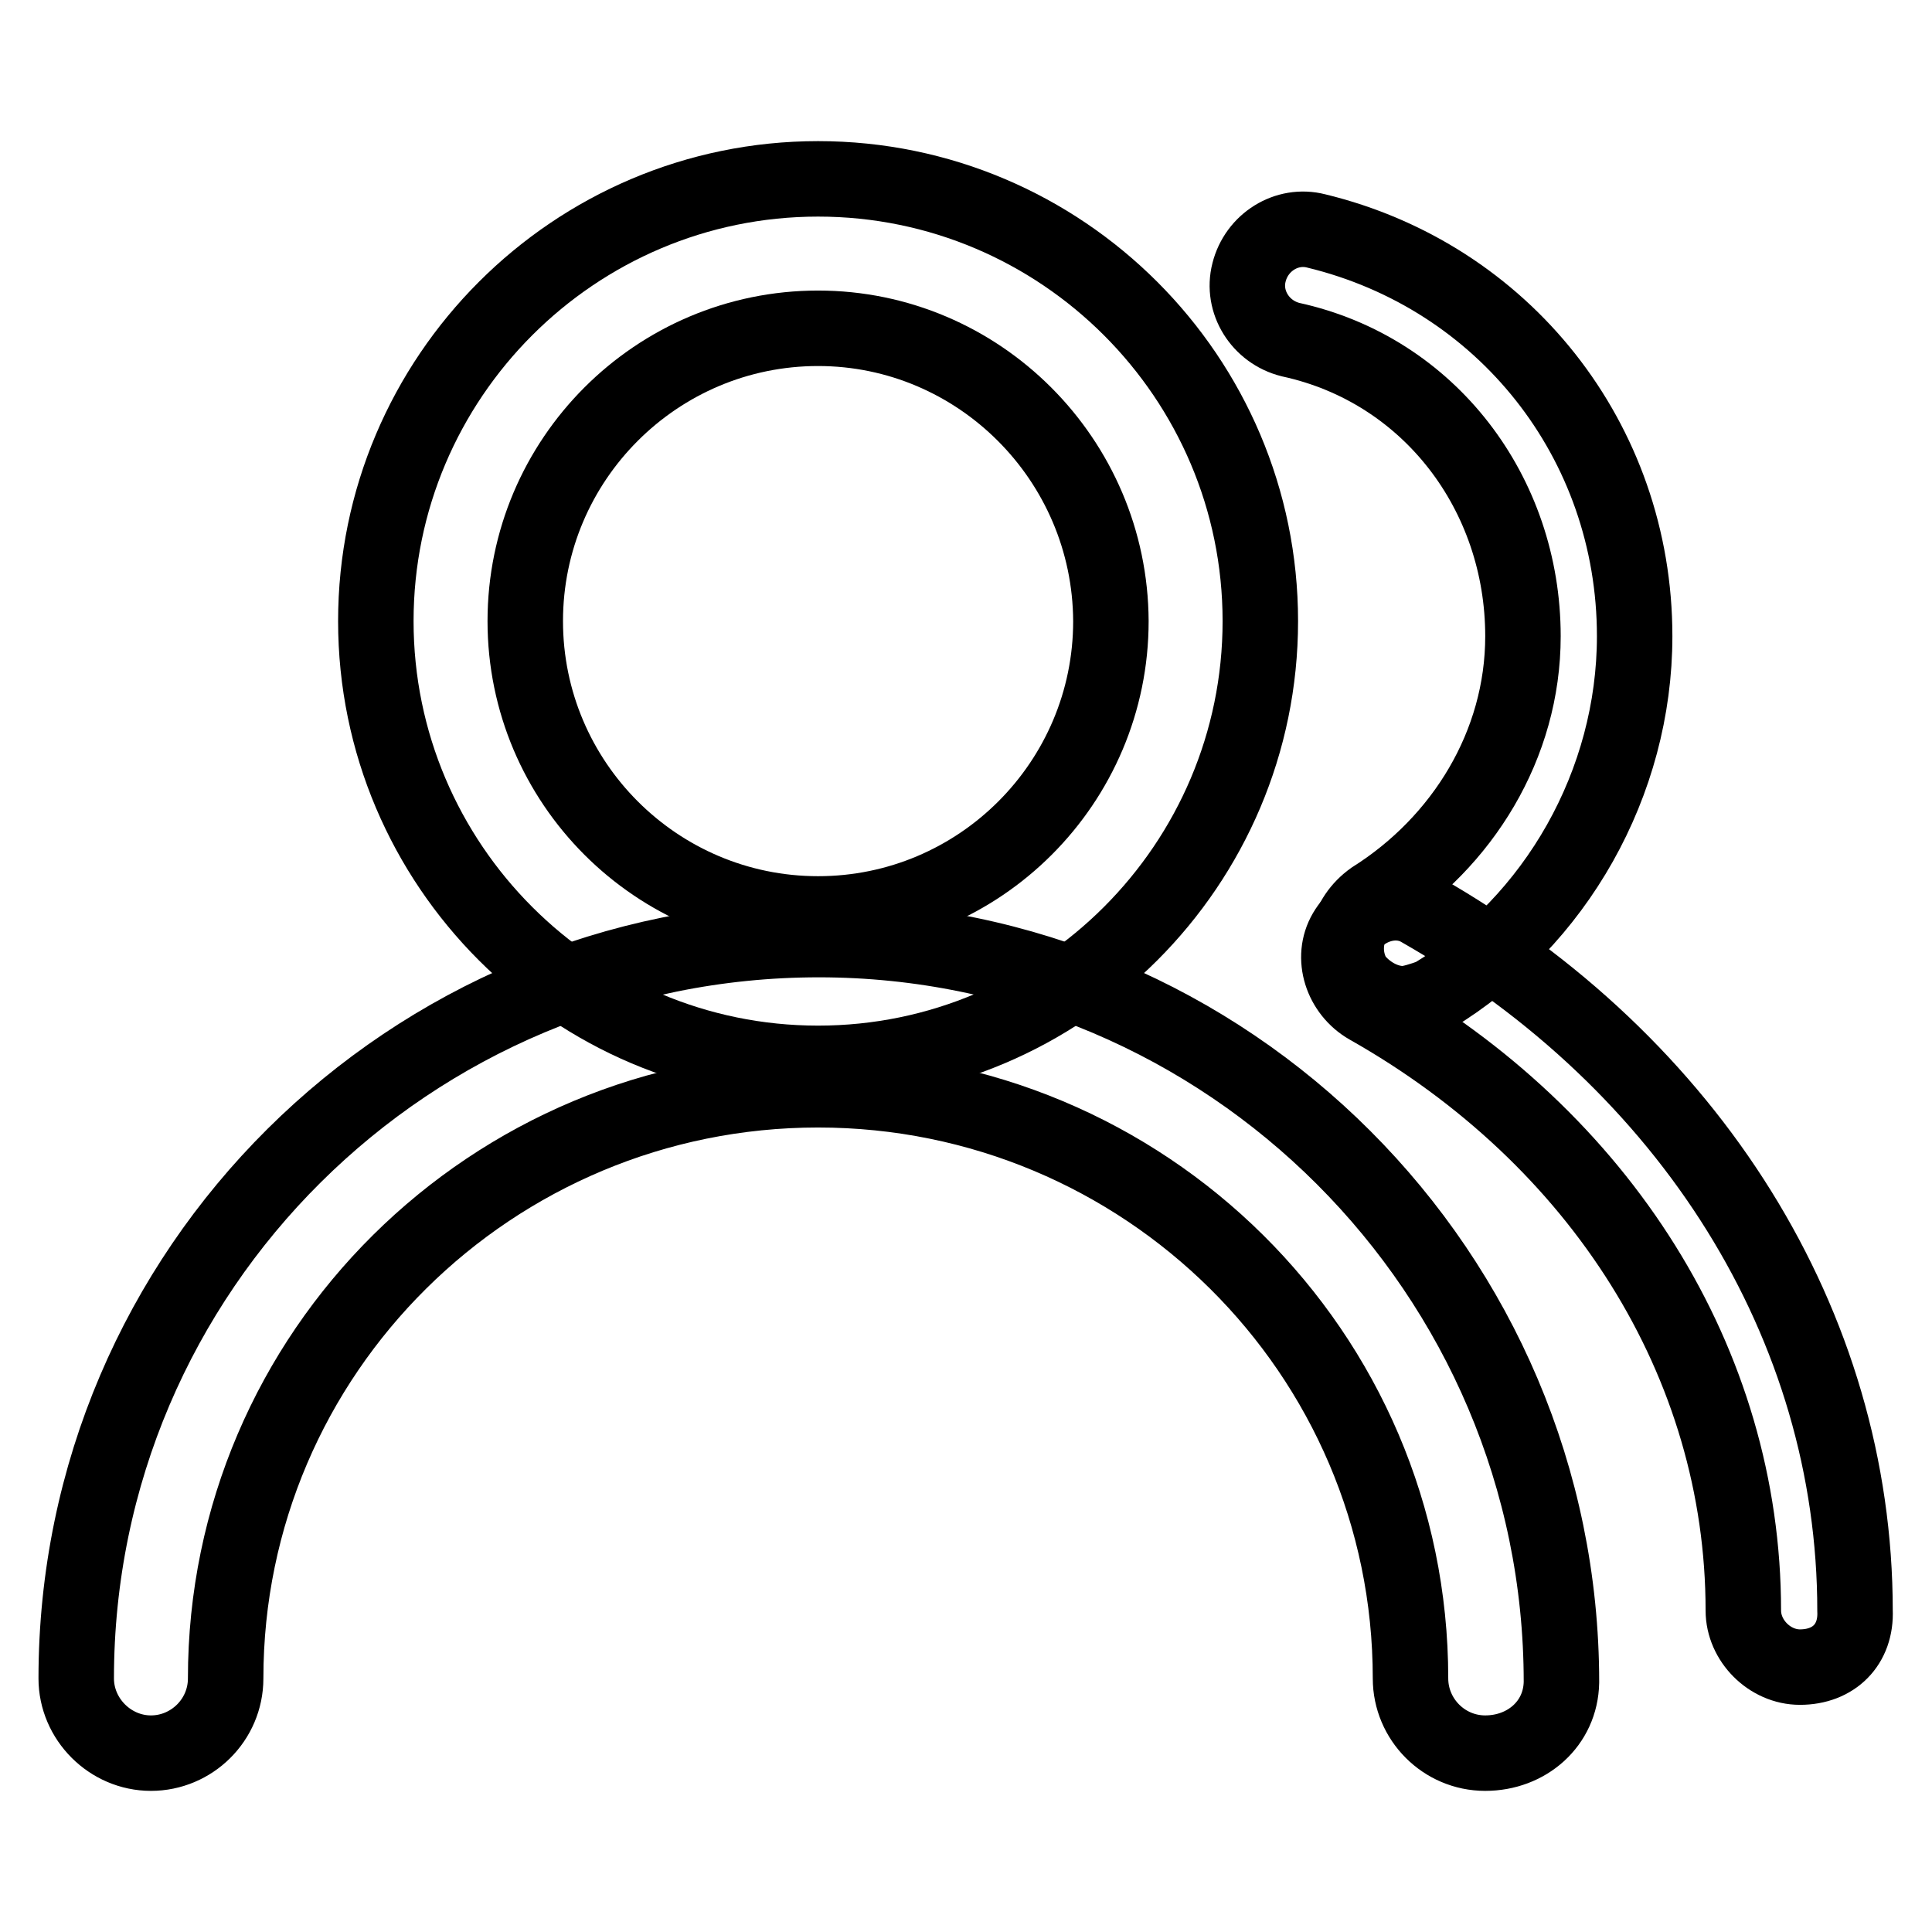
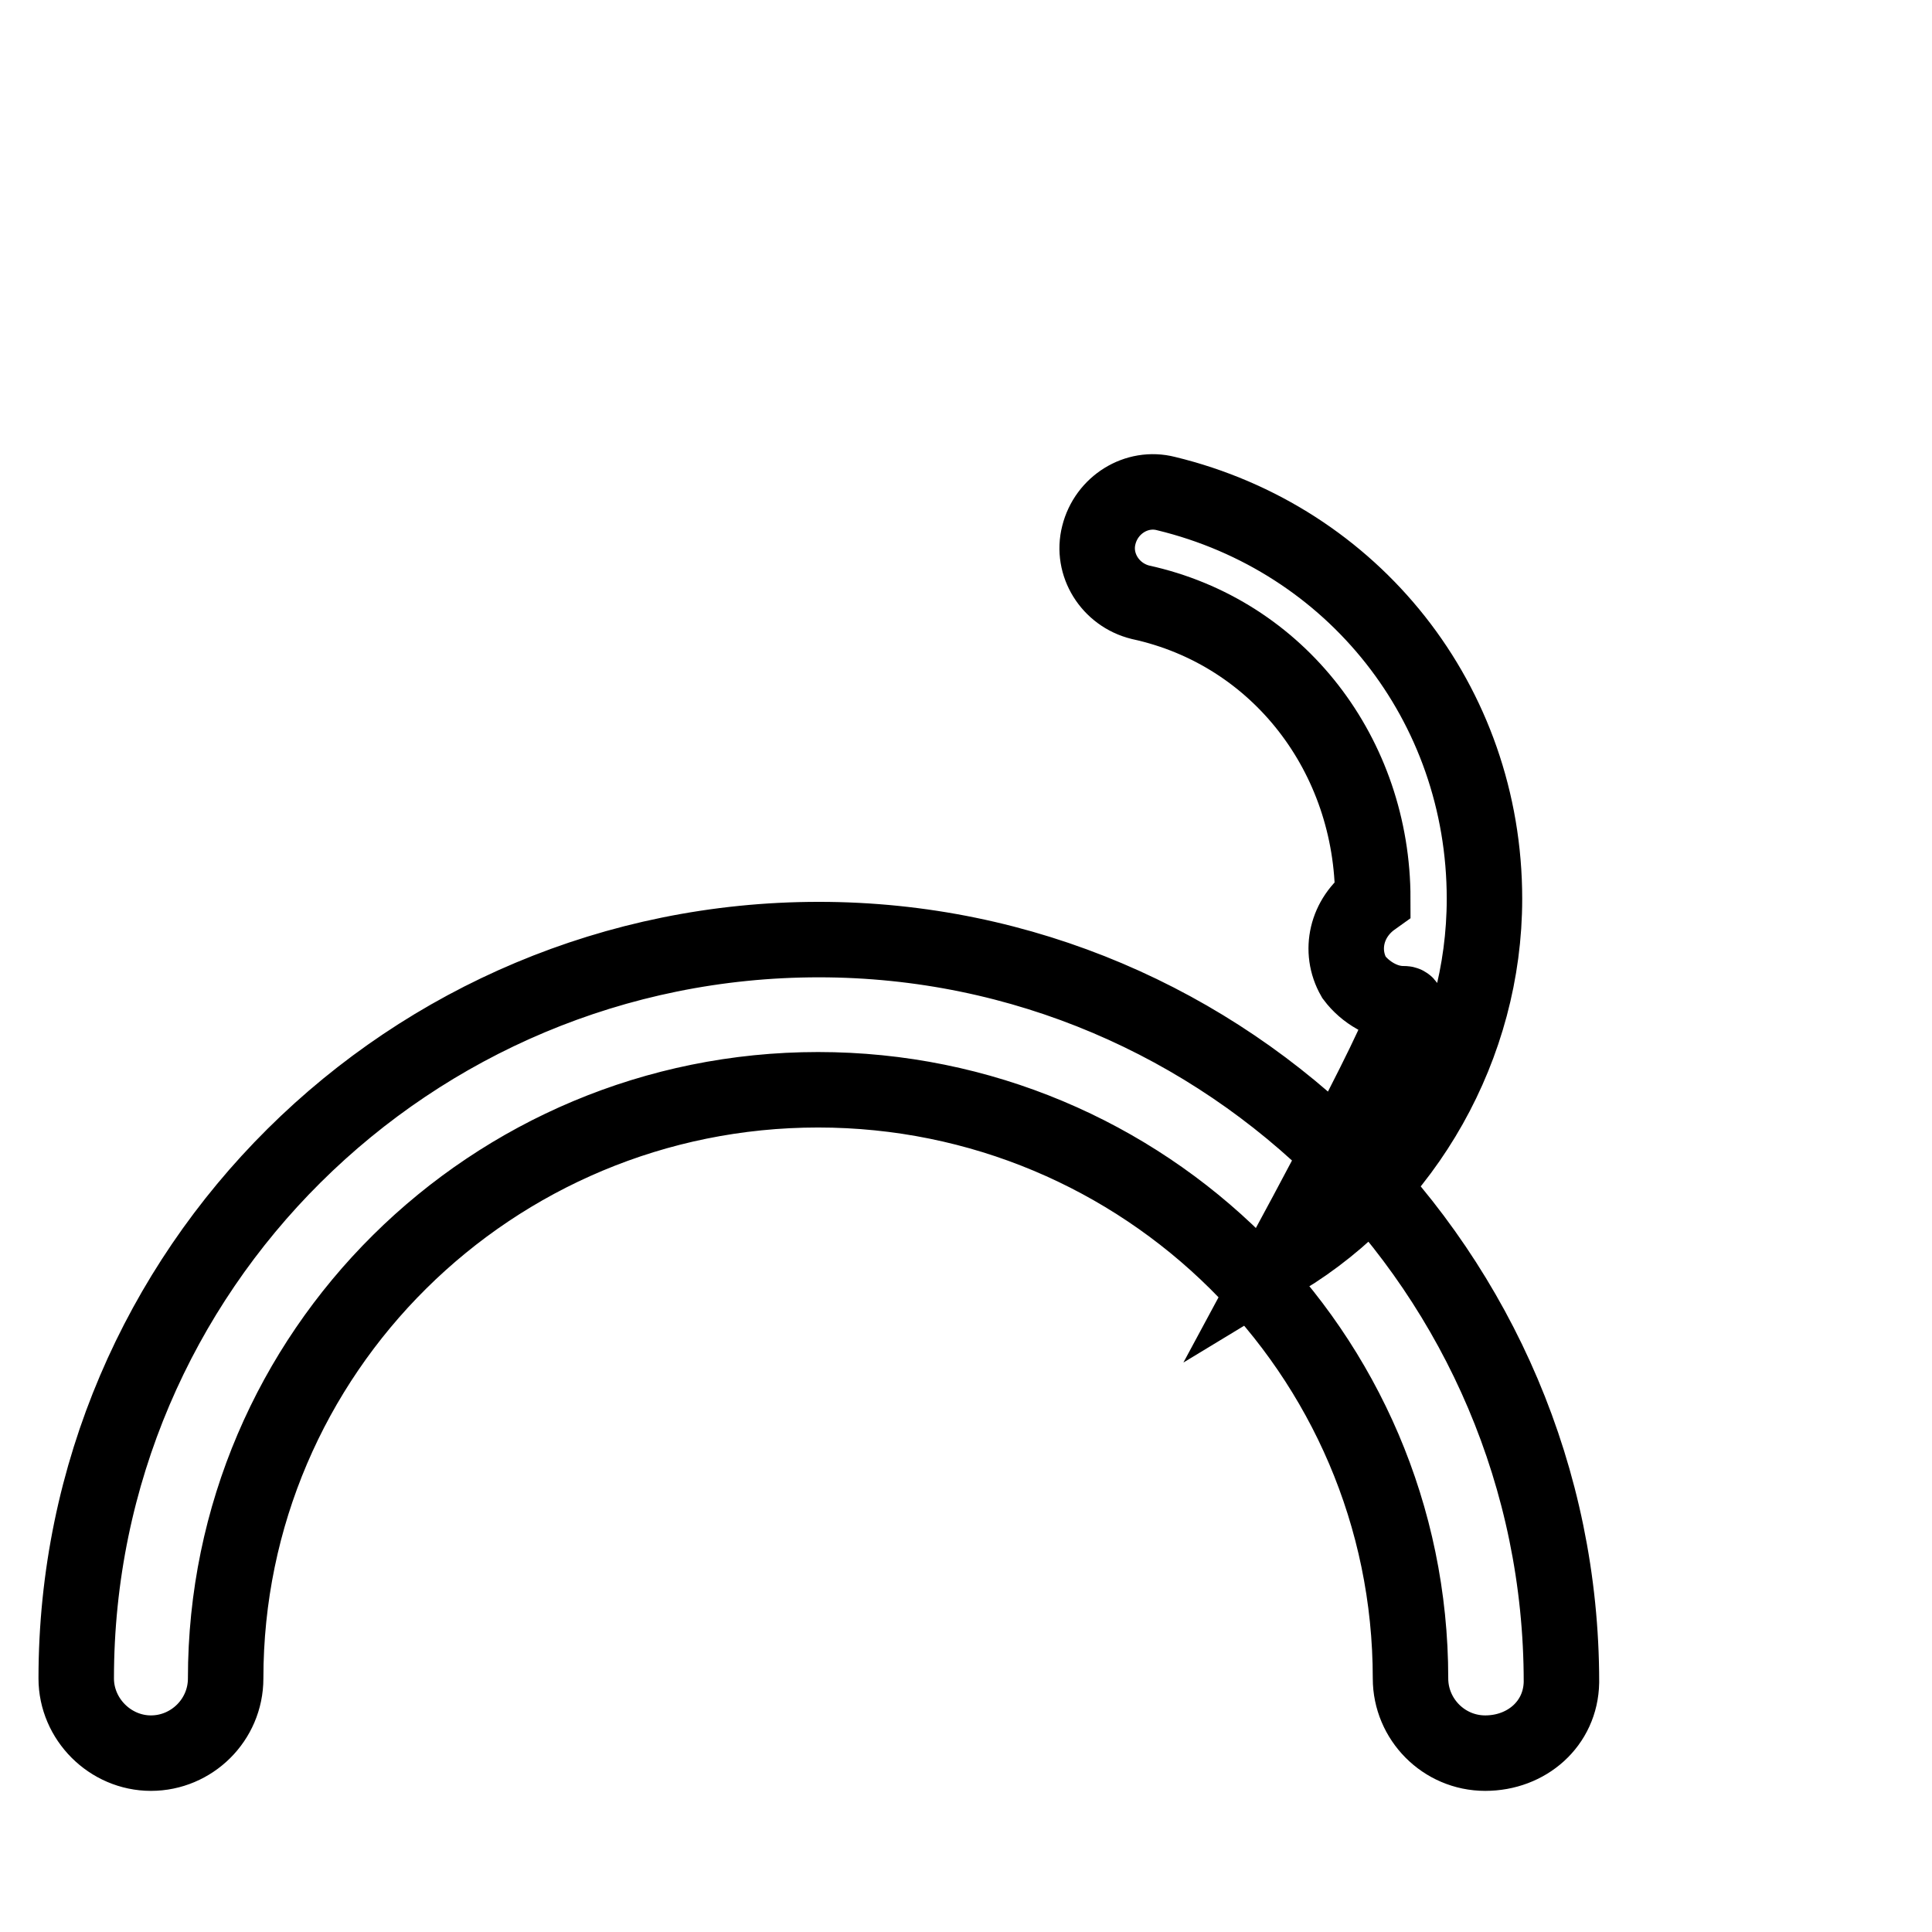
<svg xmlns="http://www.w3.org/2000/svg" version="1.1" x="0px" y="0px" viewBox="0 0 256 256" enable-background="new 0 0 256 256" xml:space="preserve">
  <g>
-     <path stroke-width="10" fill-opacity="0" stroke="#000000" d="M108.4,140.9c-32.3,0-58.6-26.3-58.6-58.6c0-32.3,26.3-58.6,58.6-58.6c32.3,0,58.6,26.3,58.6,58.6 C167,114.6,140.7,140.9,108.4,140.9z M108.4,43.5c-21.4,0-38.8,17.4-38.8,38.8c0,21.4,17.4,38.8,38.8,38.8s38.8-17.4,38.8-38.8 C147.1,60.9,129.7,43.5,108.4,43.5z" />
-     <path stroke-width="10" fill-opacity="0" stroke="#000000" d="M196.8,232.3c-5.5,0-9.9-4.5-9.9-9.9c0-43.2-35.3-78-78.5-78c-43.2,0-78.5,34.8-78.5,78 c0,5.5-4.5,9.9-9.9,9.9s-9.9-4.5-9.9-9.9c0-54.2,44.2-97.9,98.4-97.9s98.4,44.2,98.4,98.4C206.8,228.4,202.3,232.3,196.8,232.3 L196.8,232.3z M185.9,133c-2.5,0-5-1.5-6.5-3.5c-2-3.5-1-7.9,2.5-10.4c11.9-7.5,19.9-20.4,19.9-34.8c0-18.9-12.4-35.3-30.8-39.3 c-4-1-6.5-5-5.5-8.9c1-4,5-6.5,8.9-5.5c24.8,6,42.2,27.8,42.2,53.7c0,19.4-10.4,37.8-26.8,47.7C188.4,132.5,186.9,133,185.9,133z" />
-     <path stroke-width="10" fill-opacity="0" stroke="#000000" d="M238.5,220.9c-4,0-7.5-3.5-7.5-7.5c0-32.8-18.9-62.6-49.7-80c-3.5-2-5-6.5-3-9.9s6.5-5,9.9-3 c35.8,20.4,57.6,55.1,57.6,92.9C246,217.9,243,220.9,238.5,220.9z" />
+     <path stroke-width="10" fill-opacity="0" stroke="#000000" d="M196.8,232.3c-5.5,0-9.9-4.5-9.9-9.9c0-43.2-35.3-78-78.5-78c-43.2,0-78.5,34.8-78.5,78 c0,5.5-4.5,9.9-9.9,9.9s-9.9-4.5-9.9-9.9c0-54.2,44.2-97.9,98.4-97.9s98.4,44.2,98.4,98.4C206.8,228.4,202.3,232.3,196.8,232.3 L196.8,232.3z M185.9,133c-2.5,0-5-1.5-6.5-3.5c-2-3.5-1-7.9,2.5-10.4c0-18.9-12.4-35.3-30.8-39.3 c-4-1-6.5-5-5.5-8.9c1-4,5-6.5,8.9-5.5c24.8,6,42.2,27.8,42.2,53.7c0,19.4-10.4,37.8-26.8,47.7C188.4,132.5,186.9,133,185.9,133z" />
  </g>
</svg>